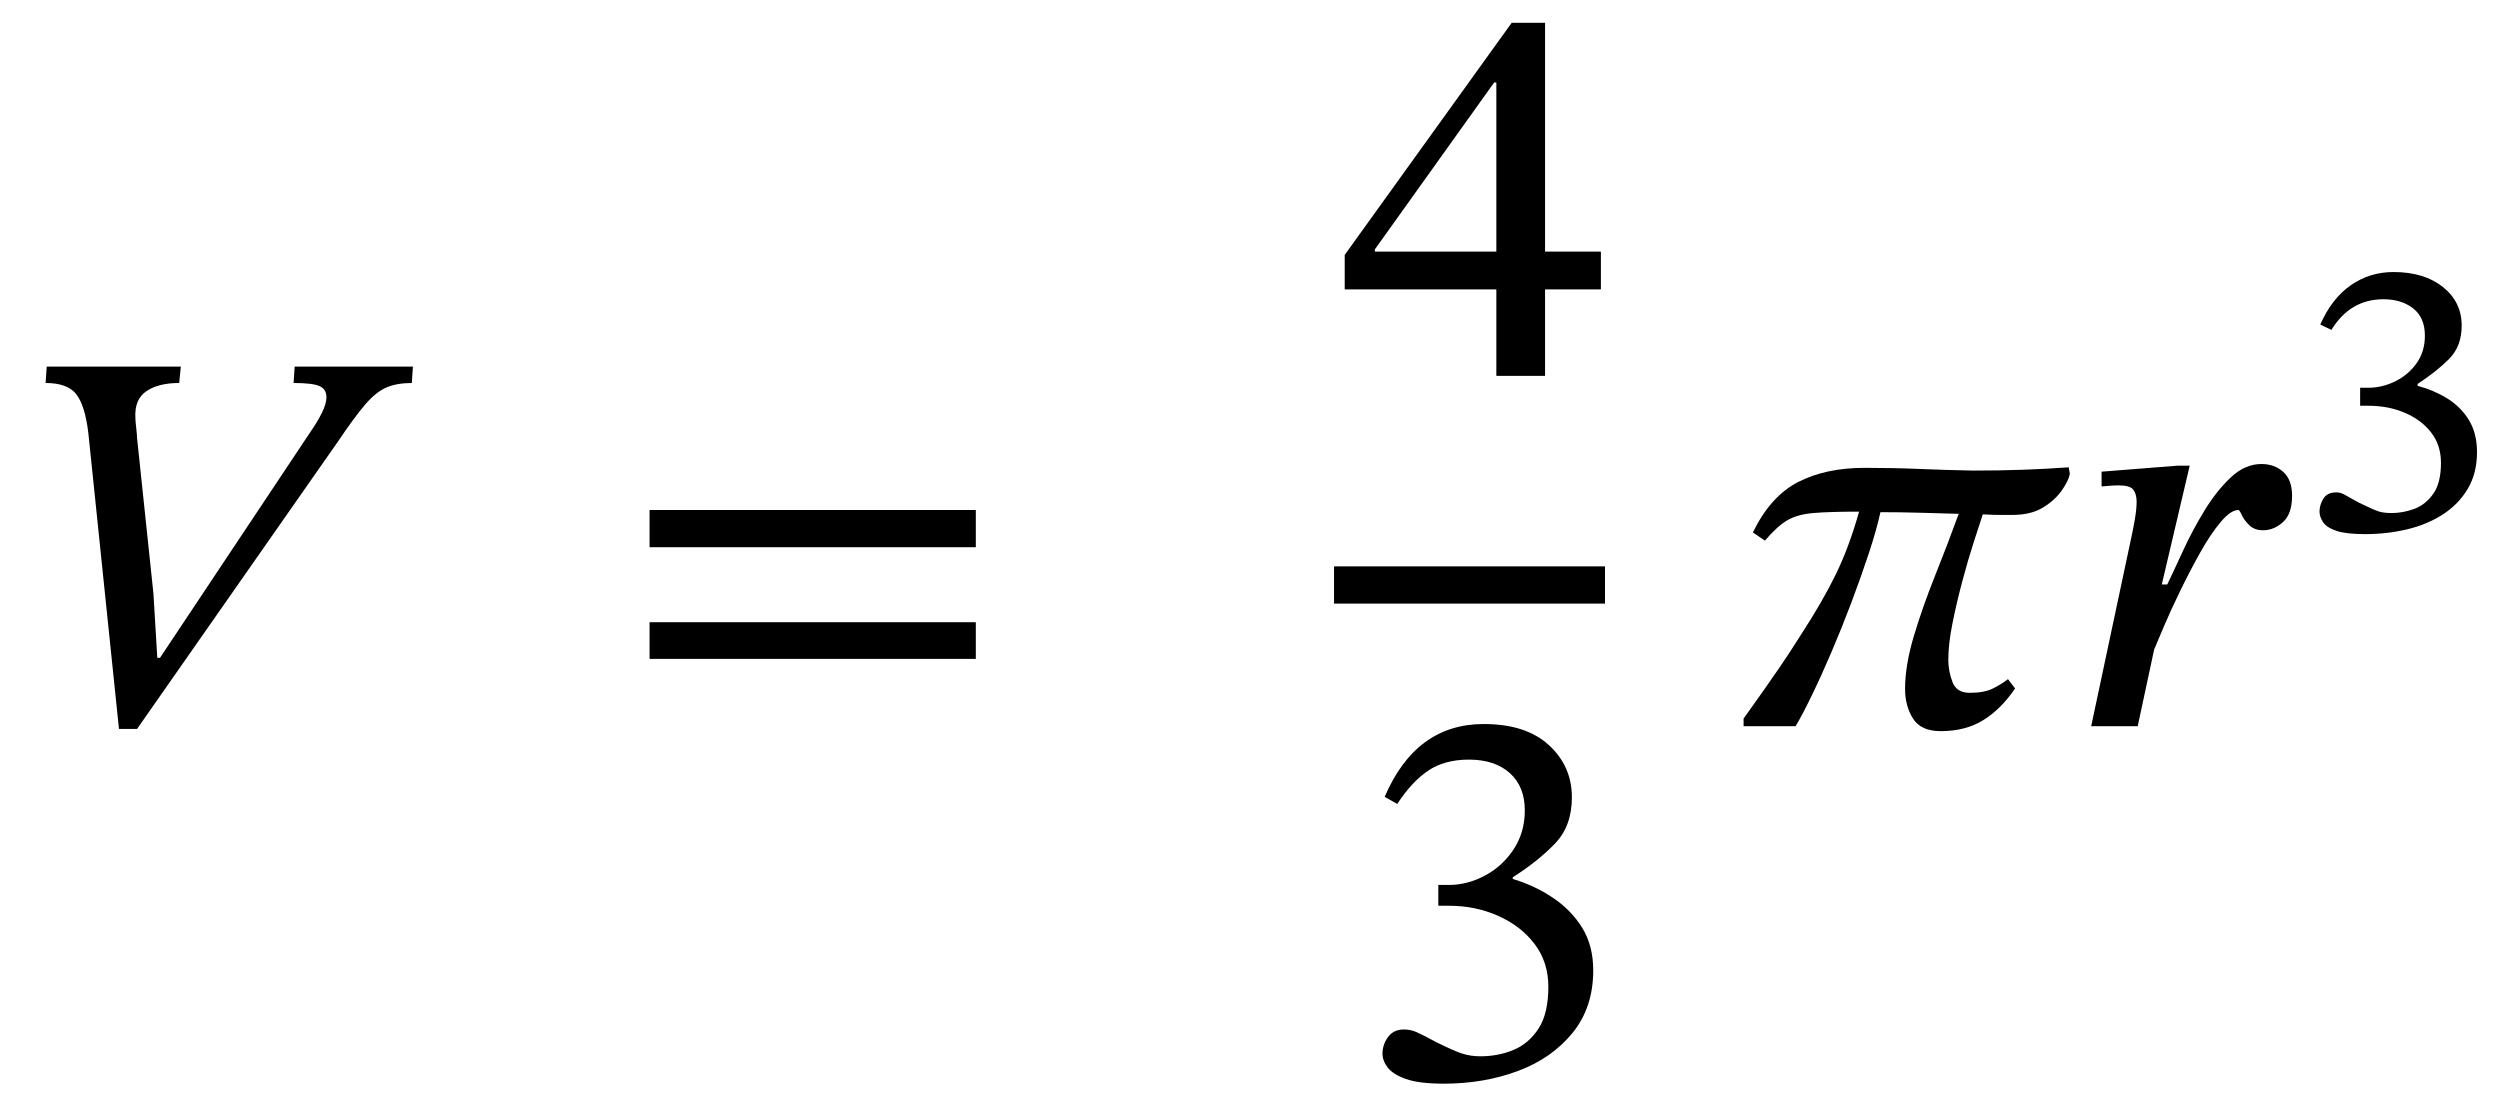
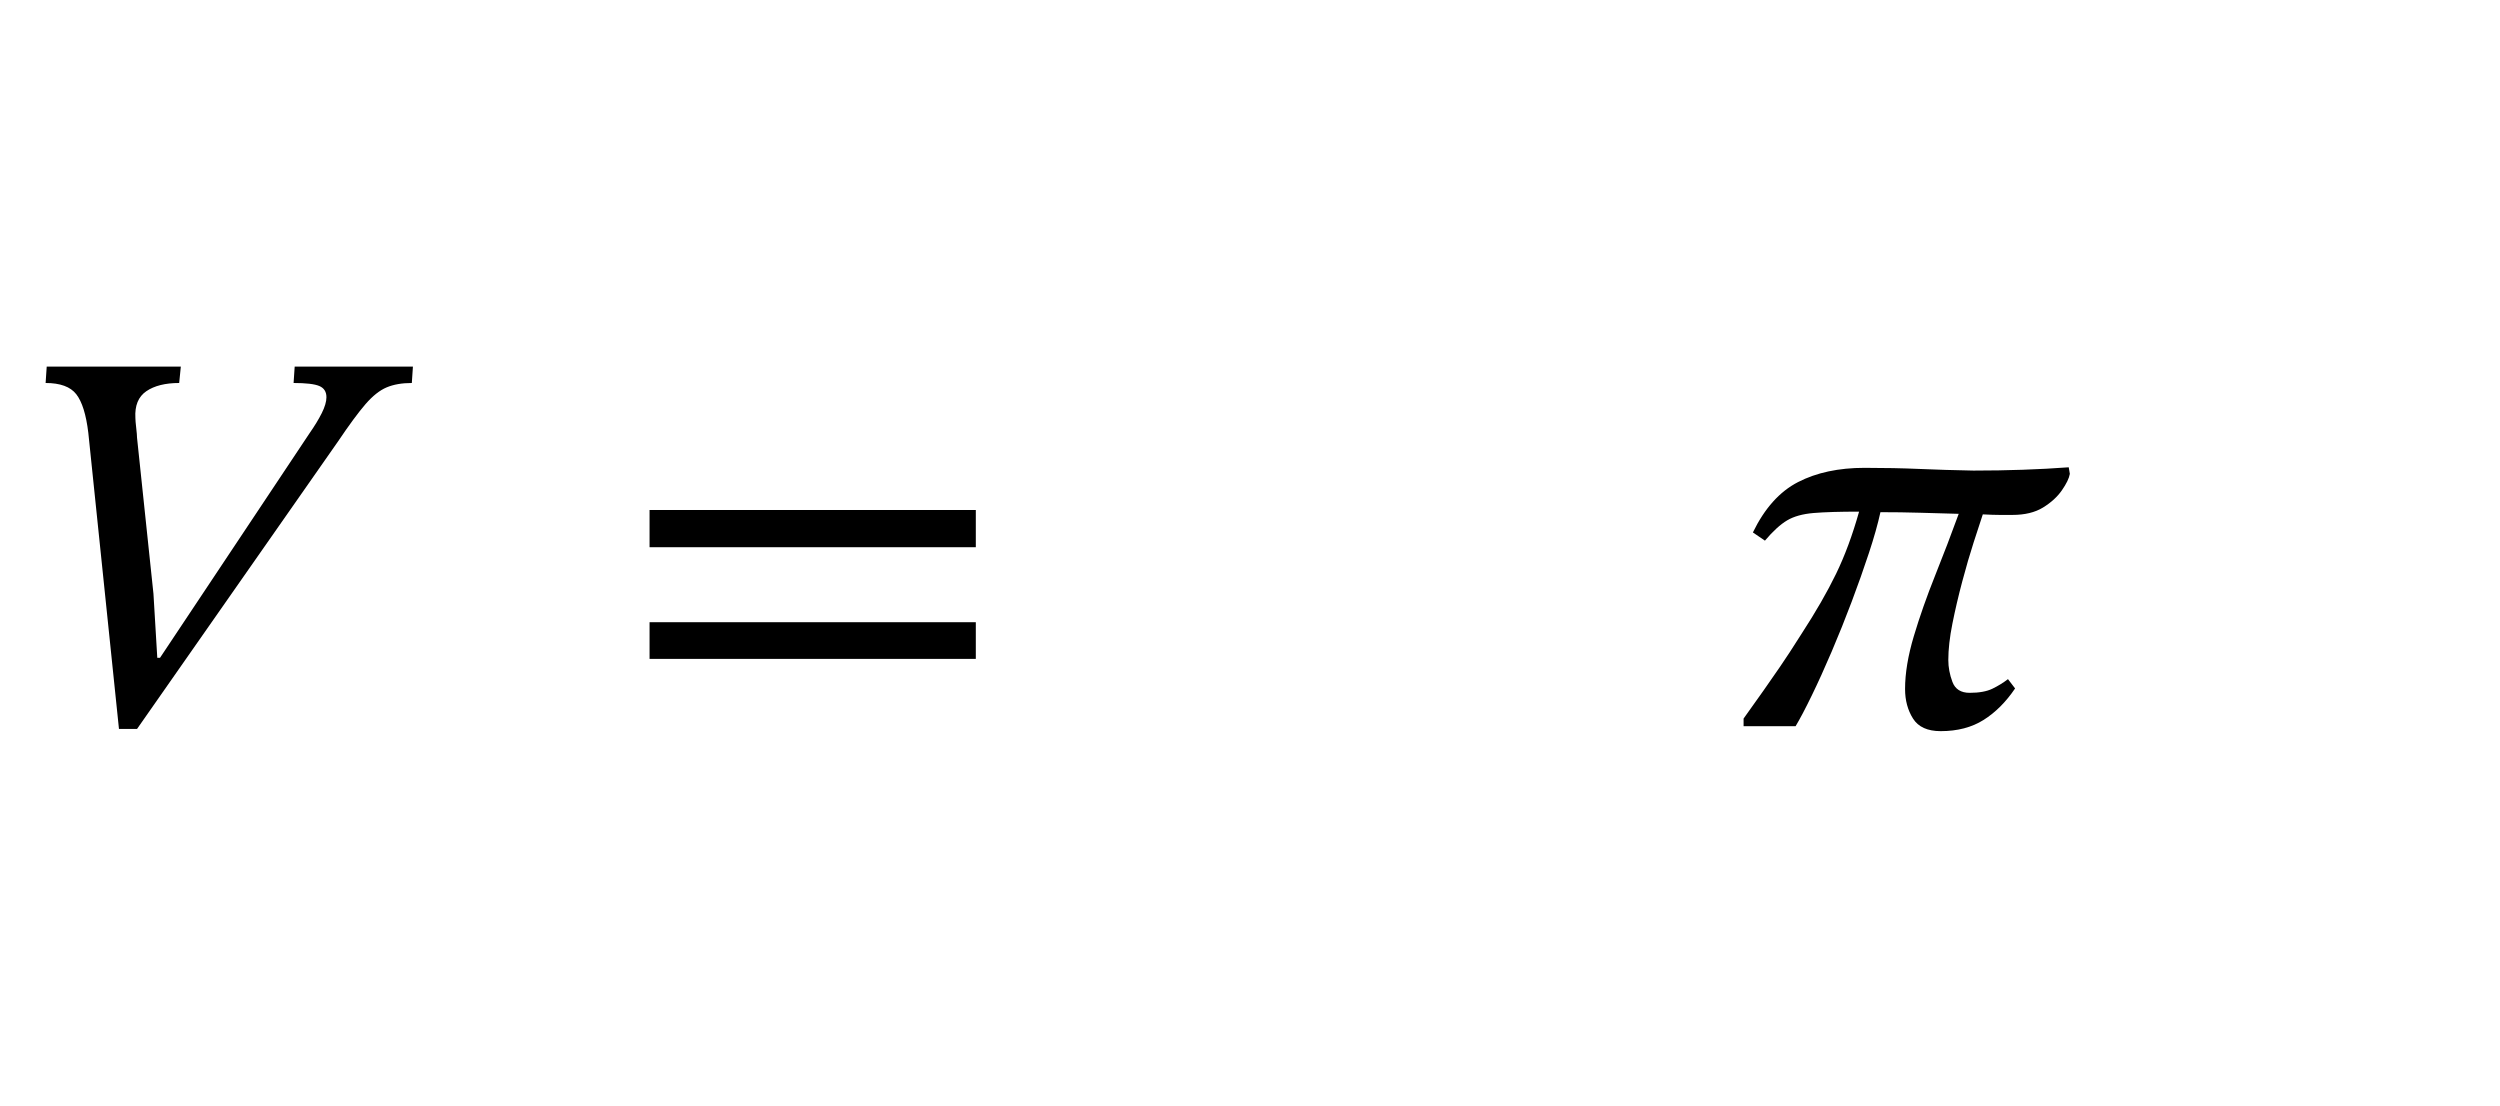
<svg xmlns="http://www.w3.org/2000/svg" width="109.609" height="48.512" viewBox="0.632 -31.84 109.609 48.512">
  <path d="M 7.648 -3 L 7.648 -3 L 14.2 -12.84 Q 14.536 -13.32 14.74 -13.728 Q 14.944 -14.136 14.944 -14.424 Q 14.944 -14.784 14.632 -14.916 Q 14.32 -15.048 13.504 -15.048 L 13.552 -15.768 L 18.736 -15.768 L 18.688 -15.048 Q 18.04 -15.048 17.584 -14.856 Q 17.128 -14.664 16.66 -14.124 Q 16.192 -13.584 15.448 -12.48 L 6.64 0.12 L 5.848 0.12 L 4.504 -12.864 Q 4.36 -14.064 3.976 -14.556 Q 3.592 -15.048 2.632 -15.048 L 2.68 -15.768 L 8.56 -15.768 L 8.488 -15.048 Q 7.576 -15.048 7.048 -14.688 Q 6.52 -14.328 6.568 -13.512 Q 6.568 -13.392 6.604 -13.08 Q 6.64 -12.768 6.64 -12.648 L 7.36 -5.808 L 7.528 -3 Z " fill="black" />
  <path d="M 43.415 -7.848 L 43.415 -7.848 L 29.111 -7.848 L 29.111 -9.48 L 43.415 -9.48 Z M 43.415 -2.952 L 43.415 -2.952 L 29.111 -2.952 L 29.111 -4.56 L 43.415 -4.56 Z " fill="black" />
-   <path d="M 70.821 -19.152 L 70.821 -19.152 L 68.373 -19.152 L 68.373 -15.36 L 66.237 -15.36 L 66.237 -19.152 L 59.589 -19.152 L 59.589 -20.664 L 66.909 -30.84 L 68.373 -30.84 L 68.373 -20.808 L 70.821 -20.808 Z M 66.237 -20.808 L 66.237 -20.808 L 66.237 -28.224 L 66.141 -28.224 L 60.909 -20.904 L 60.909 -20.808 Z " fill="black" />
-   <path d="M 61.893 3.408 L 61.893 3.408 L 61.341 3.096 Q 62.709 -0.096 65.685 -0.096 Q 67.533 -0.096 68.541 0.828 Q 69.549 1.752 69.549 3.12 Q 69.549 4.368 68.817 5.136 Q 68.085 5.904 66.957 6.624 L 66.957 6.696 Q 67.917 6.984 68.721 7.524 Q 69.525 8.064 70.005 8.844 Q 70.485 9.624 70.485 10.704 Q 70.485 12.336 69.573 13.452 Q 68.661 14.568 67.173 15.12 Q 65.685 15.672 63.933 15.672 Q 62.853 15.672 62.277 15.468 Q 61.701 15.264 61.473 14.964 Q 61.245 14.664 61.245 14.352 Q 61.245 13.968 61.485 13.632 Q 61.725 13.296 62.181 13.296 Q 62.469 13.296 62.721 13.404 Q 62.973 13.512 63.597 13.848 Q 64.365 14.232 64.737 14.352 Q 65.109 14.472 65.541 14.472 Q 66.309 14.472 66.981 14.196 Q 67.653 13.92 68.085 13.26 Q 68.517 12.6 68.517 11.424 Q 68.517 10.344 67.917 9.552 Q 67.317 8.76 66.321 8.316 Q 65.325 7.872 64.173 7.872 L 63.693 7.872 L 63.693 6.96 L 64.149 6.96 Q 64.965 6.96 65.733 6.552 Q 66.501 6.144 66.993 5.4 Q 67.485 4.656 67.485 3.696 Q 67.485 2.64 66.825 2.052 Q 66.165 1.464 65.037 1.464 Q 63.957 1.464 63.237 1.956 Q 62.517 2.448 61.893 3.408 Z " fill="black" />
-   <rect x="59.121" y="-7.008" width="11.88" height="1.632" fill="black" />
  <path d="M 91.333 -11.352 L 91.333 -11.352 L 91.381 -11.064 Q 91.333 -10.776 91.033 -10.344 Q 90.733 -9.912 90.205 -9.588 Q 89.677 -9.264 88.861 -9.264 Q 88.597 -9.264 88.309 -9.264 Q 88.021 -9.264 87.565 -9.288 Q 87.421 -8.856 87.169 -8.076 Q 86.917 -7.296 86.665 -6.348 Q 86.413 -5.4 86.233 -4.5 Q 86.053 -3.6 86.053 -2.904 Q 86.053 -2.424 86.233 -1.944 Q 86.413 -1.464 86.989 -1.464 Q 87.613 -1.464 87.985 -1.644 Q 88.357 -1.824 88.669 -2.064 L 88.981 -1.656 Q 88.381 -0.768 87.601 -0.276 Q 86.821 0.216 85.717 0.216 Q 84.853 0.216 84.505 -0.336 Q 84.157 -0.888 84.157 -1.632 Q 84.157 -2.664 84.541 -3.948 Q 84.925 -5.232 85.477 -6.612 Q 86.029 -7.992 86.509 -9.312 Q 85.621 -9.336 84.793 -9.36 Q 83.965 -9.384 83.077 -9.384 Q 82.909 -8.616 82.573 -7.596 Q 82.237 -6.576 81.817 -5.46 Q 81.397 -4.344 80.941 -3.276 Q 80.485 -2.208 80.065 -1.344 Q 79.645 -0.48 79.357 0 L 77.077 0 L 77.077 -0.336 Q 77.629 -1.104 77.965 -1.584 Q 78.301 -2.064 78.673 -2.604 Q 79.045 -3.144 79.621 -4.056 Q 80.557 -5.496 81.133 -6.684 Q 81.709 -7.872 82.141 -9.408 Q 80.869 -9.408 80.149 -9.348 Q 79.429 -9.288 78.985 -9.024 Q 78.541 -8.76 78.013 -8.136 L 77.485 -8.496 Q 78.253 -10.08 79.465 -10.704 Q 80.677 -11.328 82.381 -11.328 Q 83.677 -11.328 84.781 -11.28 Q 85.885 -11.232 87.157 -11.208 Q 89.389 -11.208 91.333 -11.352 Z " fill="black" />
-   <path d="M 95.413 -6.216 L 95.413 -6.216 L 95.653 -6.216 Q 95.941 -6.816 96.349 -7.704 Q 96.757 -8.592 97.285 -9.456 Q 97.813 -10.32 98.437 -10.908 Q 99.061 -11.496 99.781 -11.496 Q 100.357 -11.496 100.741 -11.148 Q 101.125 -10.8 101.125 -10.104 Q 101.125 -9.312 100.729 -8.952 Q 100.333 -8.592 99.853 -8.592 Q 99.469 -8.592 99.241 -8.82 Q 99.013 -9.048 98.917 -9.264 Q 98.821 -9.48 98.773 -9.48 Q 98.437 -9.48 97.993 -8.952 Q 97.549 -8.424 97.093 -7.608 Q 96.637 -6.792 96.217 -5.928 Q 95.797 -5.064 95.497 -4.356 Q 95.197 -3.648 95.077 -3.36 L 94.357 0 L 92.317 0 L 94.093 -8.352 Q 94.165 -8.688 94.237 -9.108 Q 94.309 -9.528 94.309 -9.84 Q 94.309 -10.176 94.165 -10.368 Q 94.021 -10.56 93.517 -10.56 Q 93.325 -10.56 93.049 -10.536 Q 92.773 -10.512 92.773 -10.512 L 92.773 -11.16 L 96.109 -11.424 L 96.637 -11.424 Z " fill="black" />
-   <path d="M 102.849 -17.376 L 102.849 -17.376 L 102.361 -17.611 Q 102.865 -18.754 103.697 -19.333 Q 104.529 -19.913 105.57 -19.913 Q 106.914 -19.913 107.737 -19.258 Q 108.561 -18.602 108.561 -17.561 Q 108.561 -16.654 108.006 -16.099 Q 107.452 -15.545 106.629 -15.007 L 106.629 -14.923 Q 107.334 -14.738 107.931 -14.369 Q 108.527 -13.999 108.88 -13.42 Q 109.233 -12.84 109.233 -12.017 Q 109.233 -11.093 108.829 -10.412 Q 108.426 -9.732 107.737 -9.287 Q 107.049 -8.842 106.167 -8.632 Q 105.285 -8.422 104.327 -8.422 Q 103.504 -8.422 103.075 -8.564 Q 102.647 -8.707 102.487 -8.942 Q 102.328 -9.178 102.328 -9.413 Q 102.328 -9.698 102.496 -9.976 Q 102.664 -10.253 103.067 -10.253 Q 103.235 -10.253 103.411 -10.16 Q 103.588 -10.068 104.058 -9.799 Q 104.445 -9.614 104.671 -9.514 Q 104.898 -9.413 105.075 -9.379 Q 105.251 -9.346 105.486 -9.346 Q 105.99 -9.346 106.486 -9.53 Q 106.981 -9.715 107.317 -10.194 Q 107.653 -10.673 107.653 -11.546 Q 107.653 -12.319 107.225 -12.874 Q 106.797 -13.428 106.074 -13.739 Q 105.352 -14.05 104.478 -14.05 L 104.109 -14.05 L 104.109 -14.839 L 104.461 -14.839 Q 105.066 -14.839 105.637 -15.116 Q 106.209 -15.394 106.578 -15.906 Q 106.948 -16.418 106.948 -17.124 Q 106.948 -17.914 106.435 -18.317 Q 105.923 -18.72 105.133 -18.72 Q 103.672 -18.72 102.849 -17.376 Z " fill="black" />
</svg>